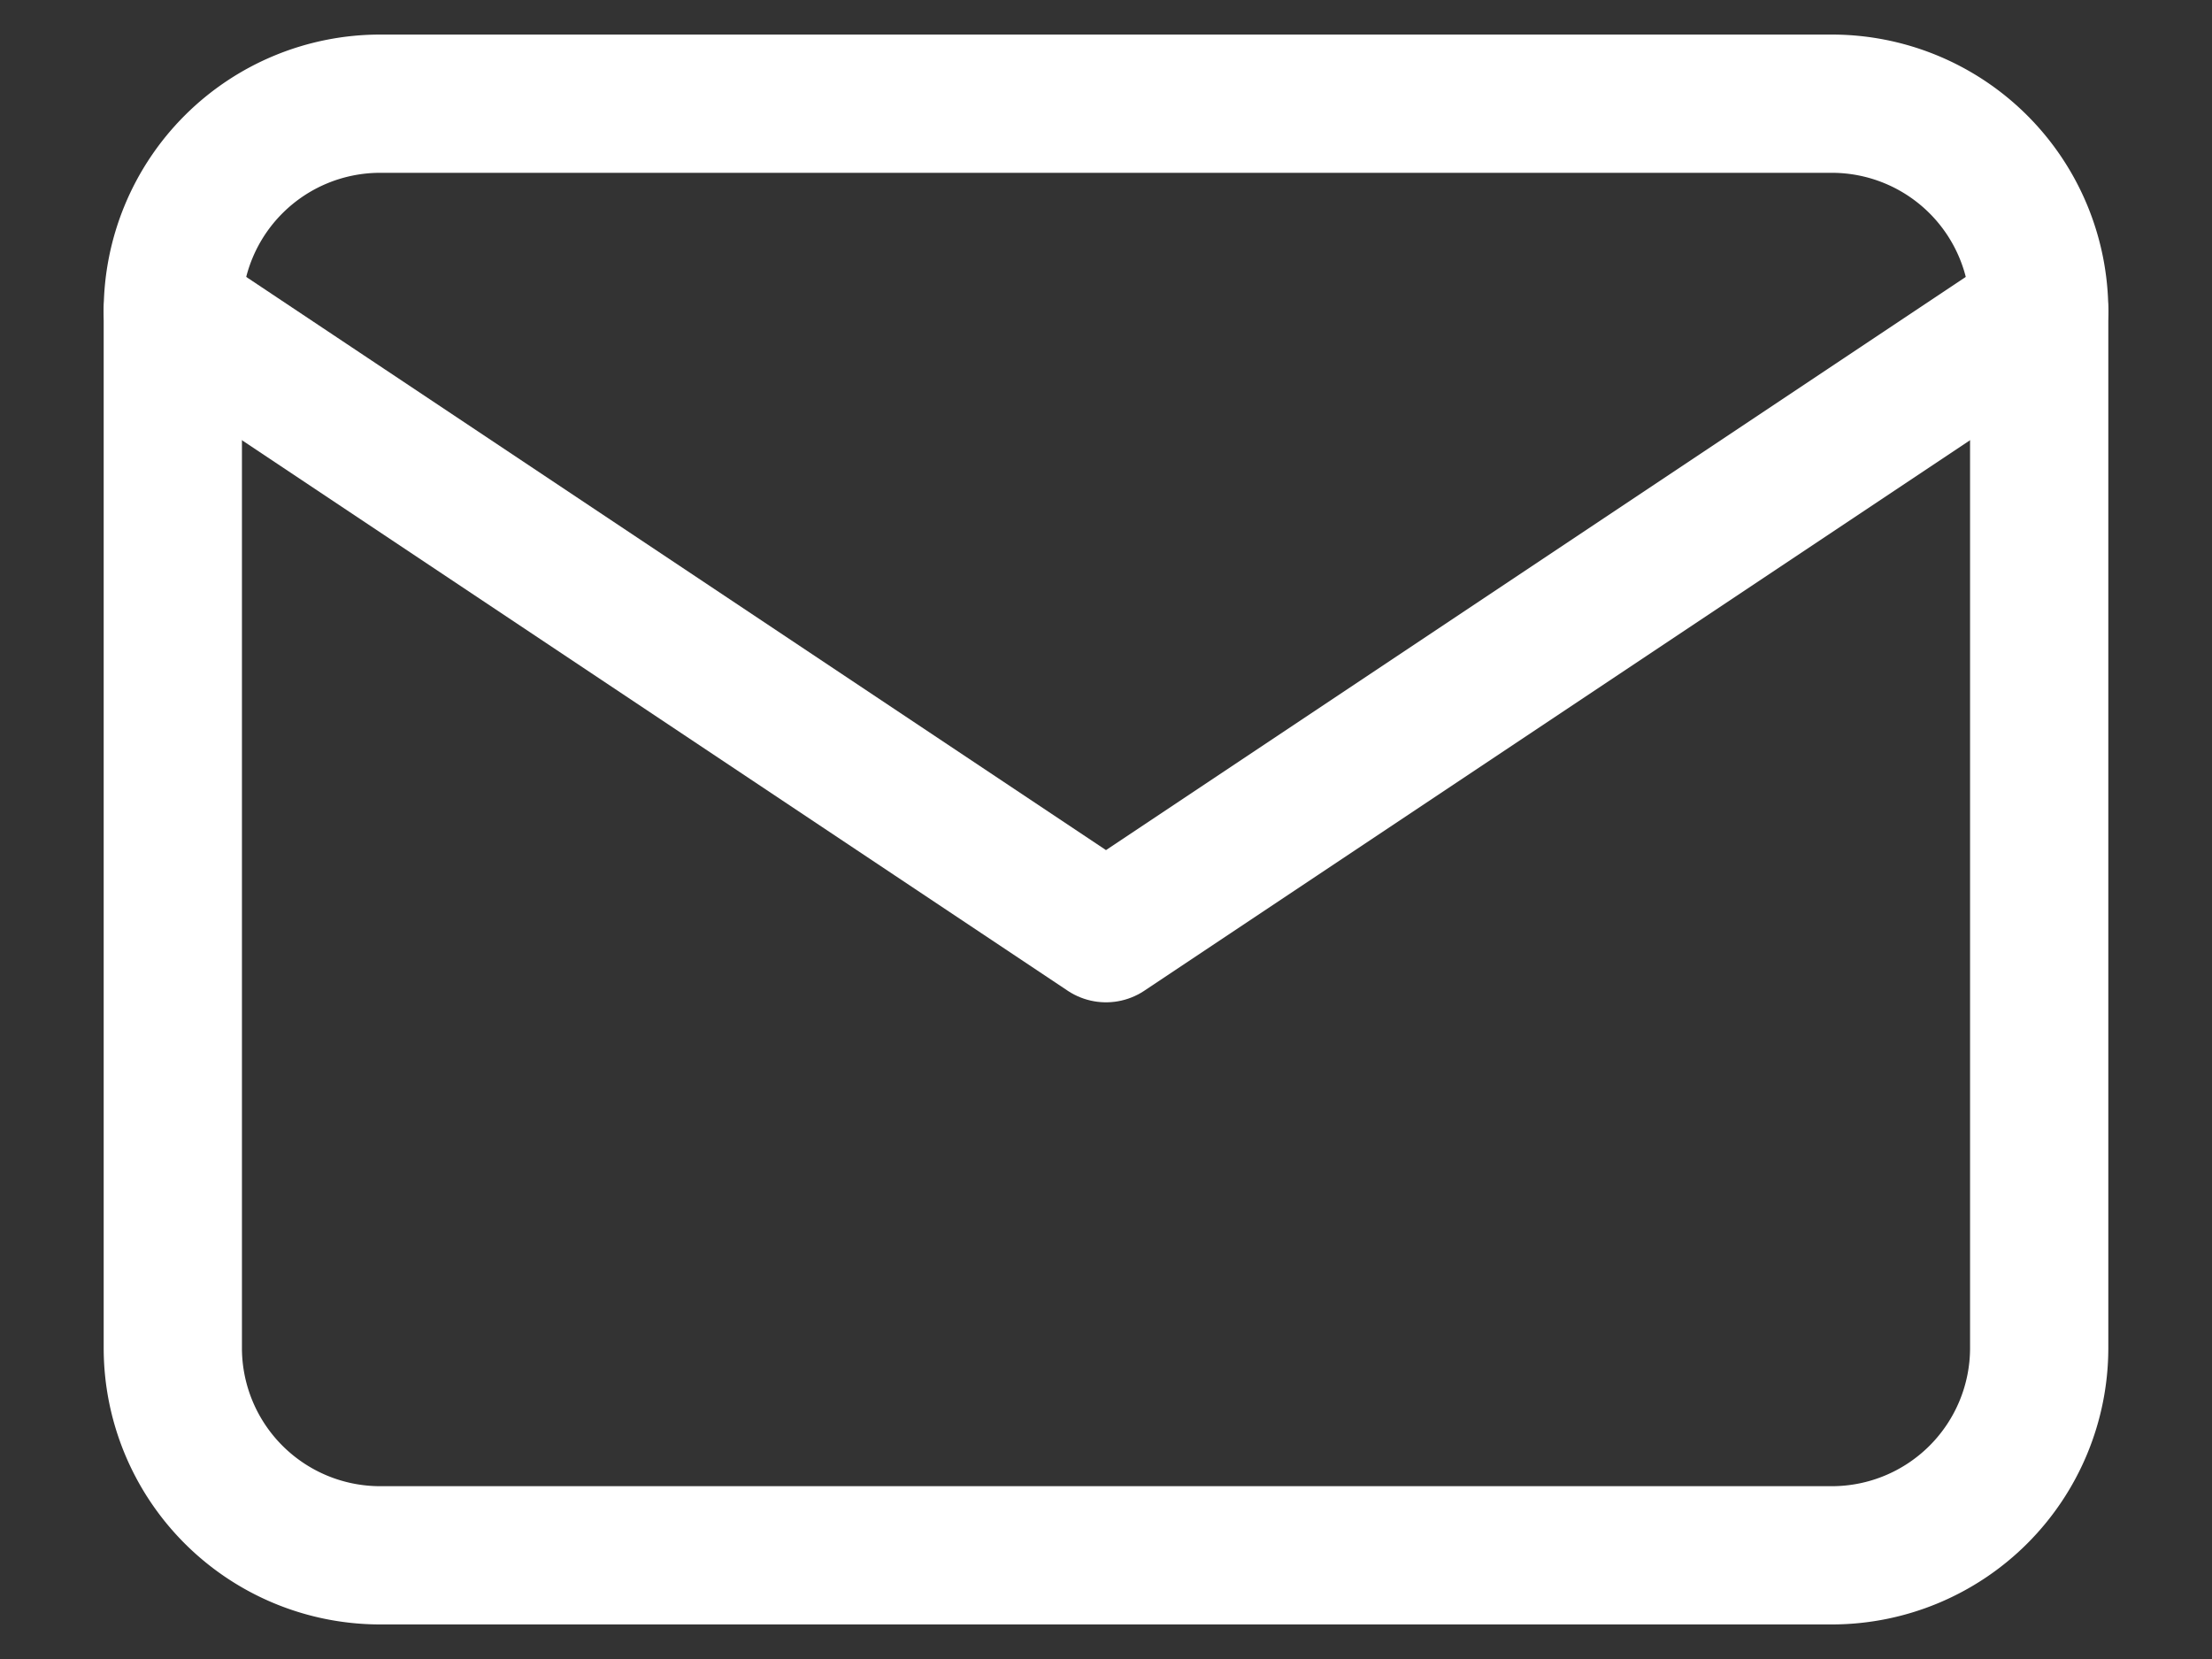
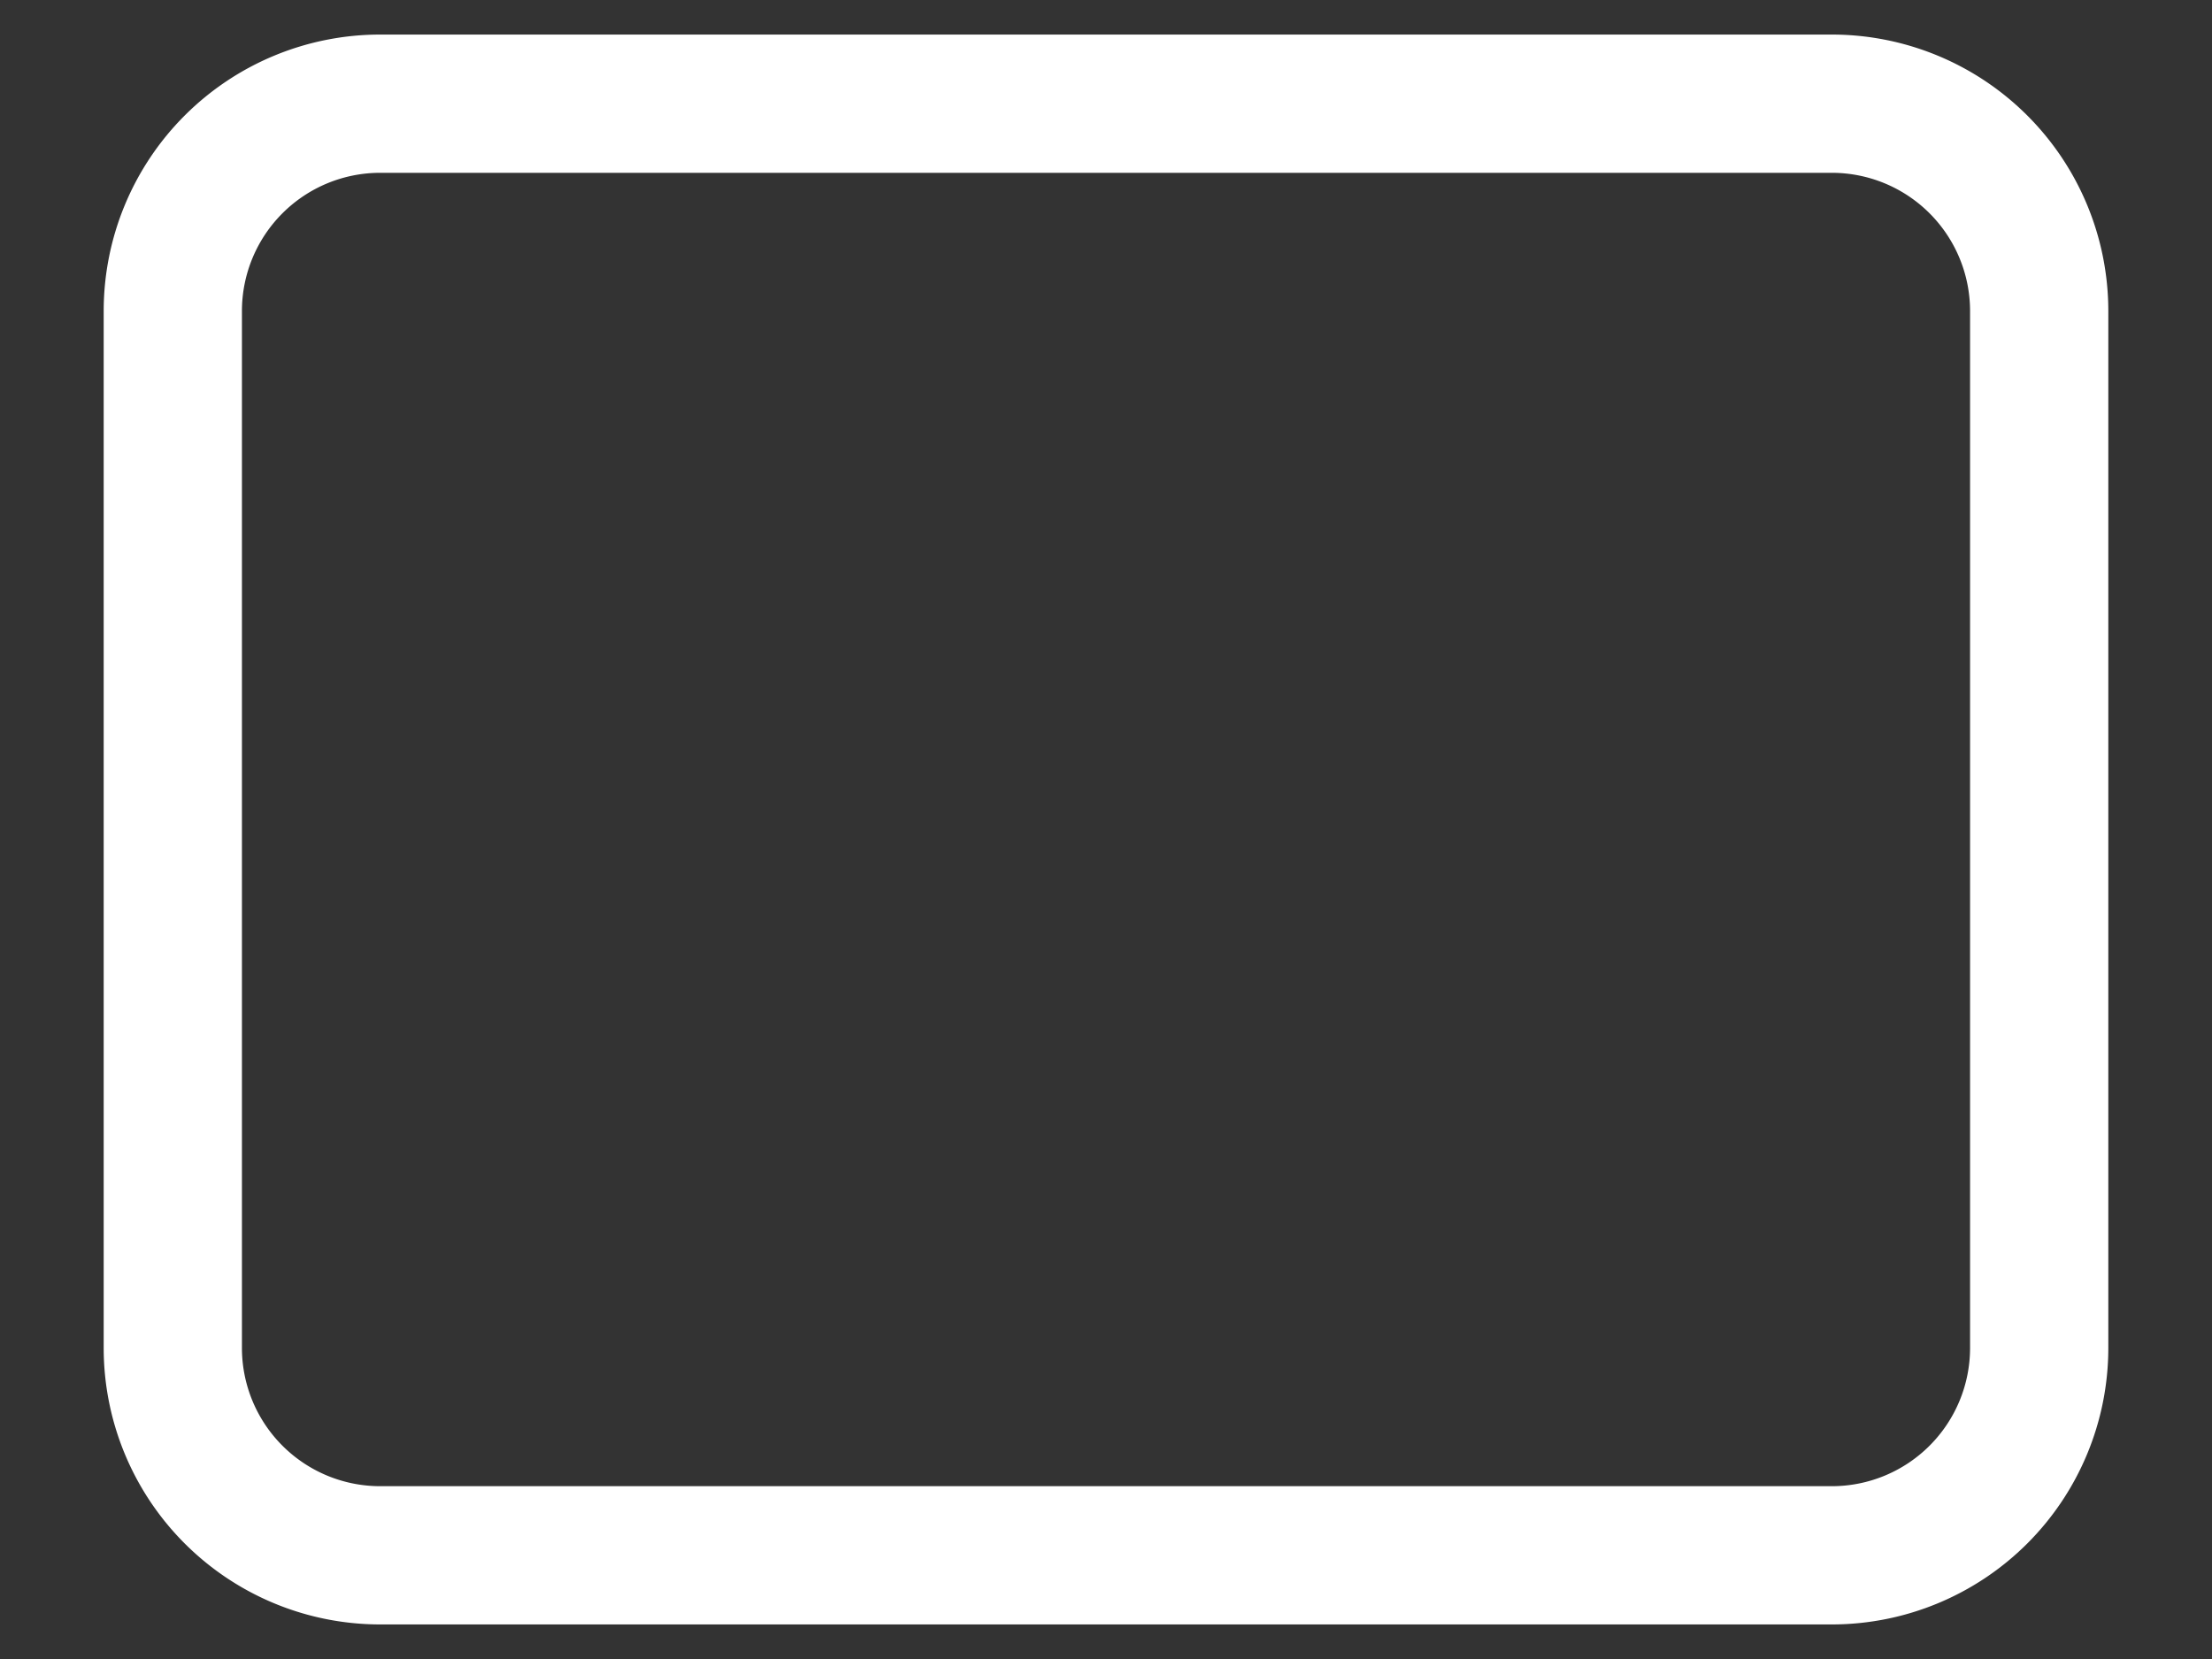
<svg xmlns="http://www.w3.org/2000/svg" width="16" height="12" viewBox="0 0 16 12">
  <rect x="0" y="0" width="16" height="12" fill="#333333" stroke="none" />
  <g>
    <g>
      <g />
      <g>
        <path fill="none" stroke="#fff" stroke-linecap="round" stroke-linejoin="round" stroke-miterlimit="20" d="M1.25 2.25a1.5 1.5 0 0 1 1.5-1.5h10.5a1.5 1.5 0 0 1 1.5 1.5v7.5a1.5 1.5 0 0 1-1.5 1.5H2.75a1.5 1.5 0 0 1-1.5-1.5z" />
      </g>
      <g>
-         <path fill="none" stroke="#fff" stroke-linecap="round" stroke-linejoin="round" stroke-miterlimit="20" d="M1.25 2.25v0L8 6.75v0l6.75-4.5v0" />
-       </g>
+         </g>
    </g>
  </g>
</svg>